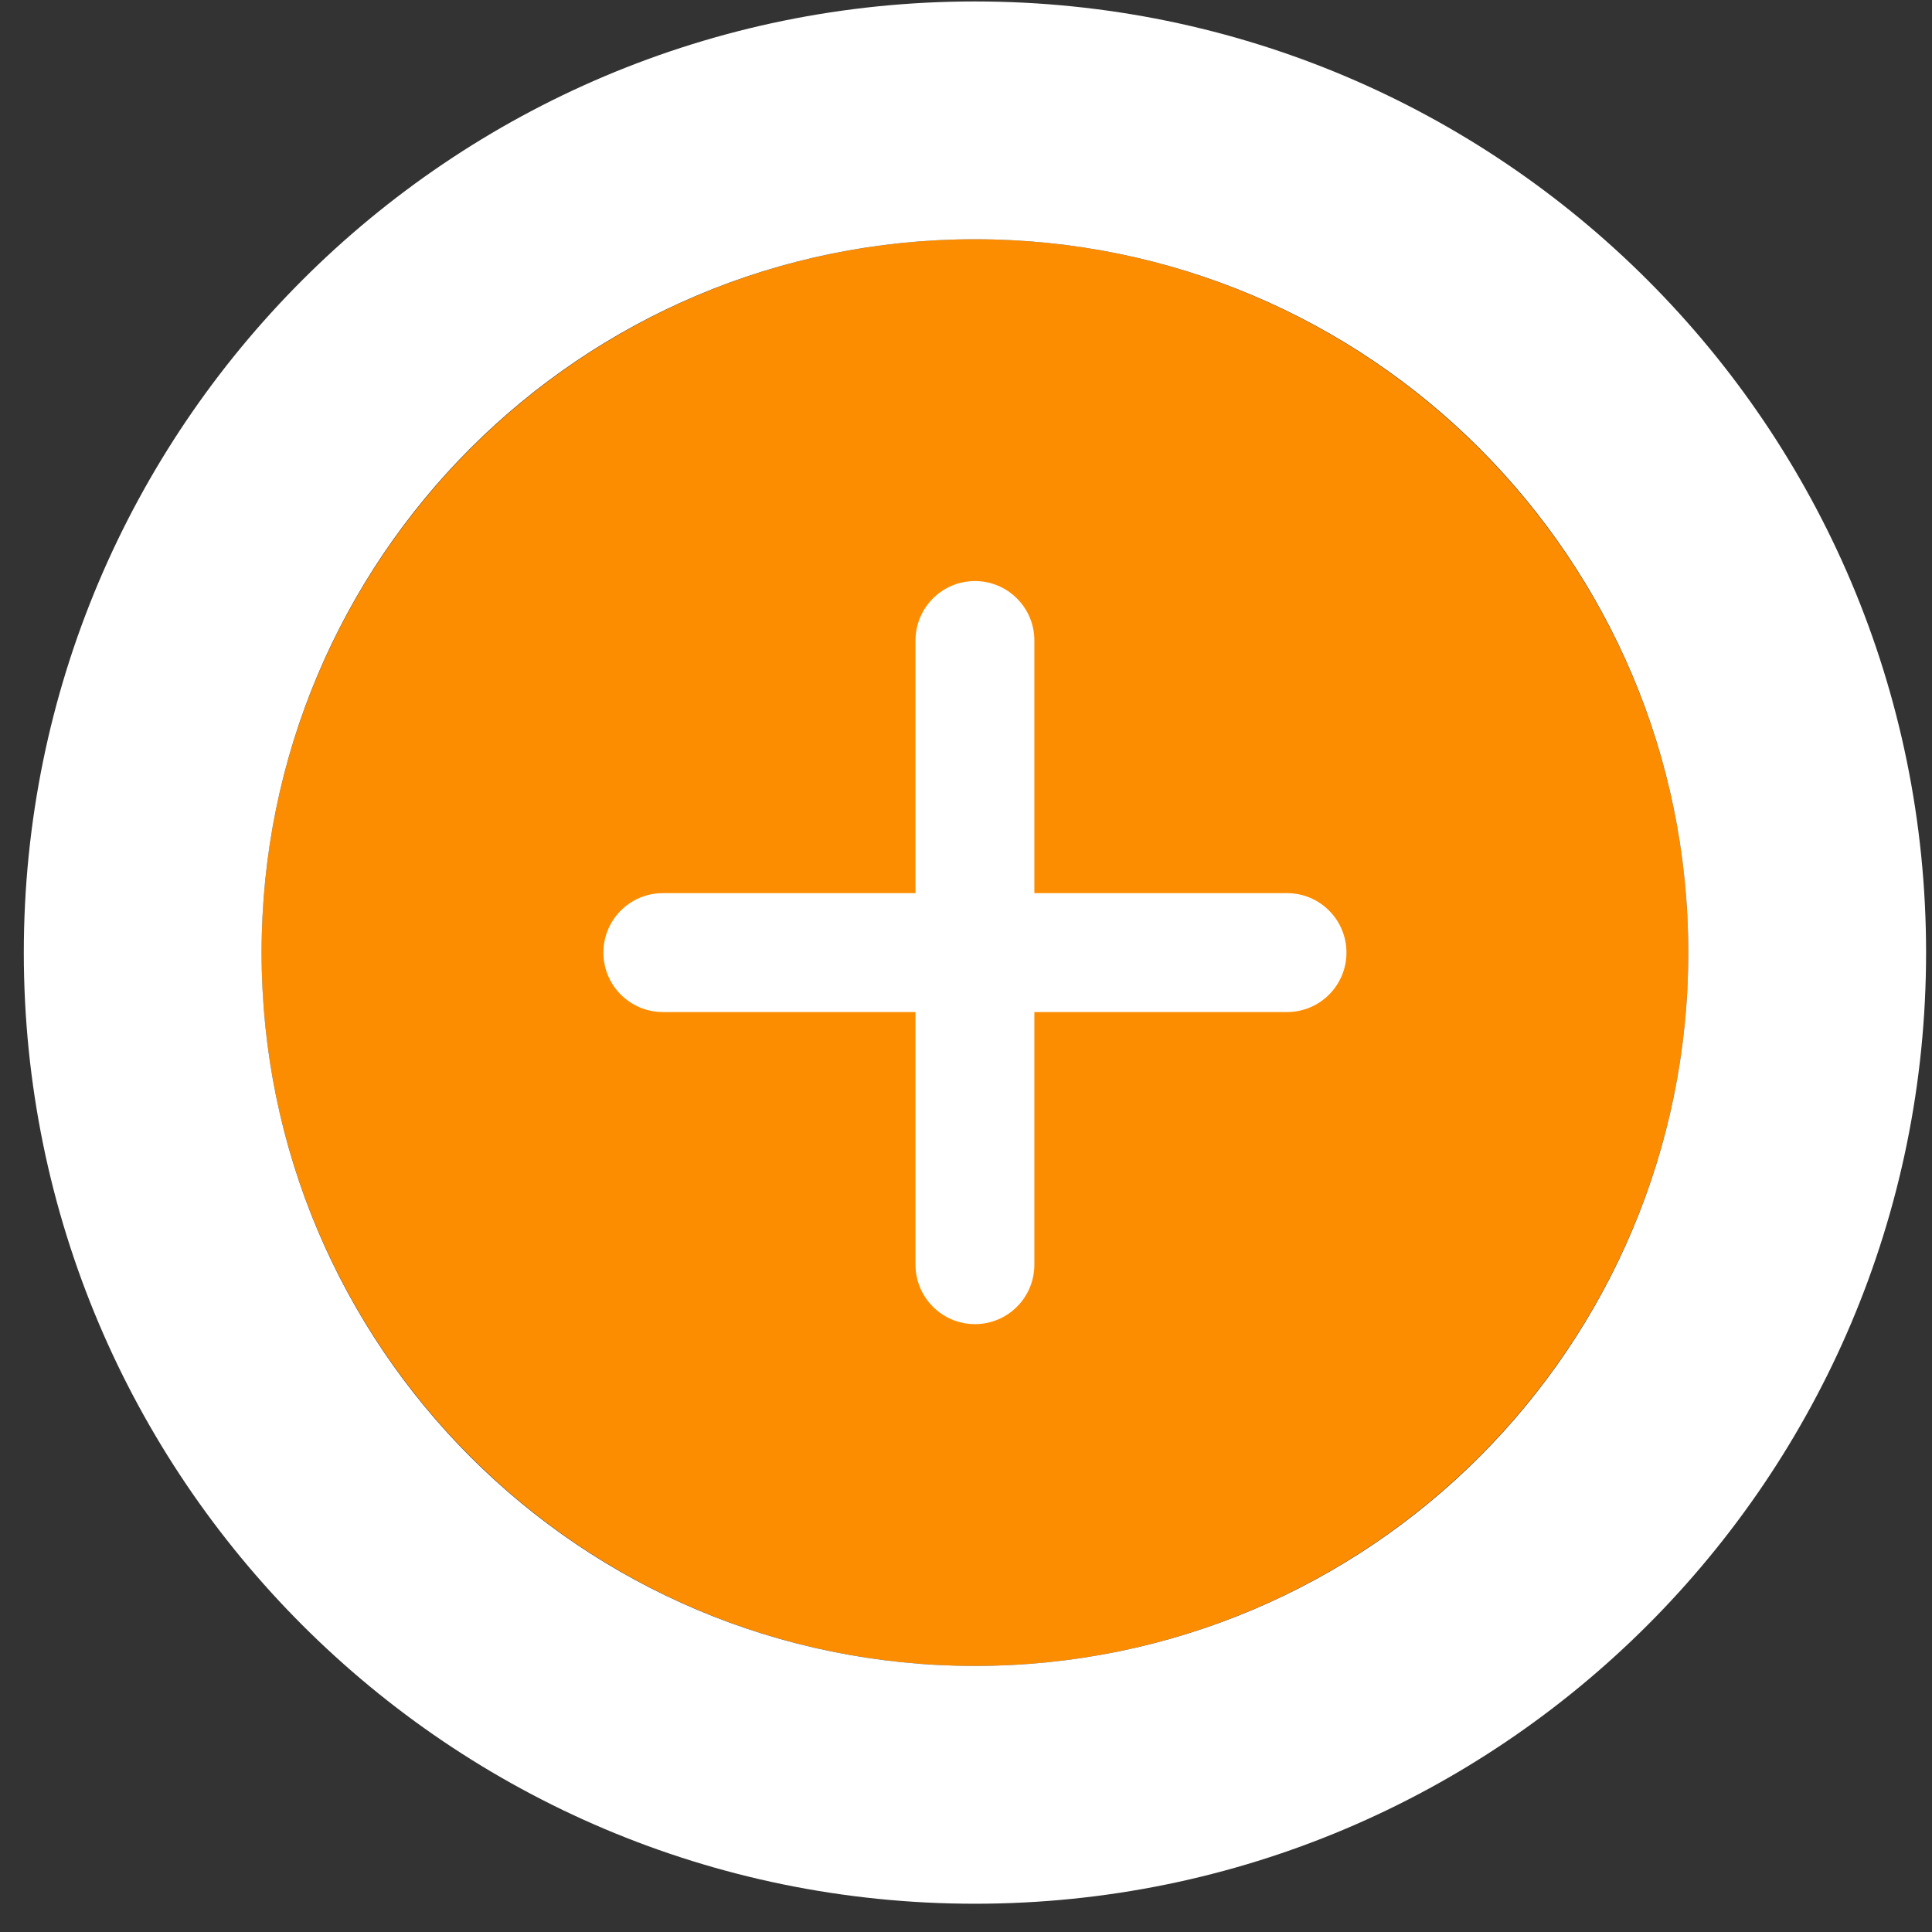
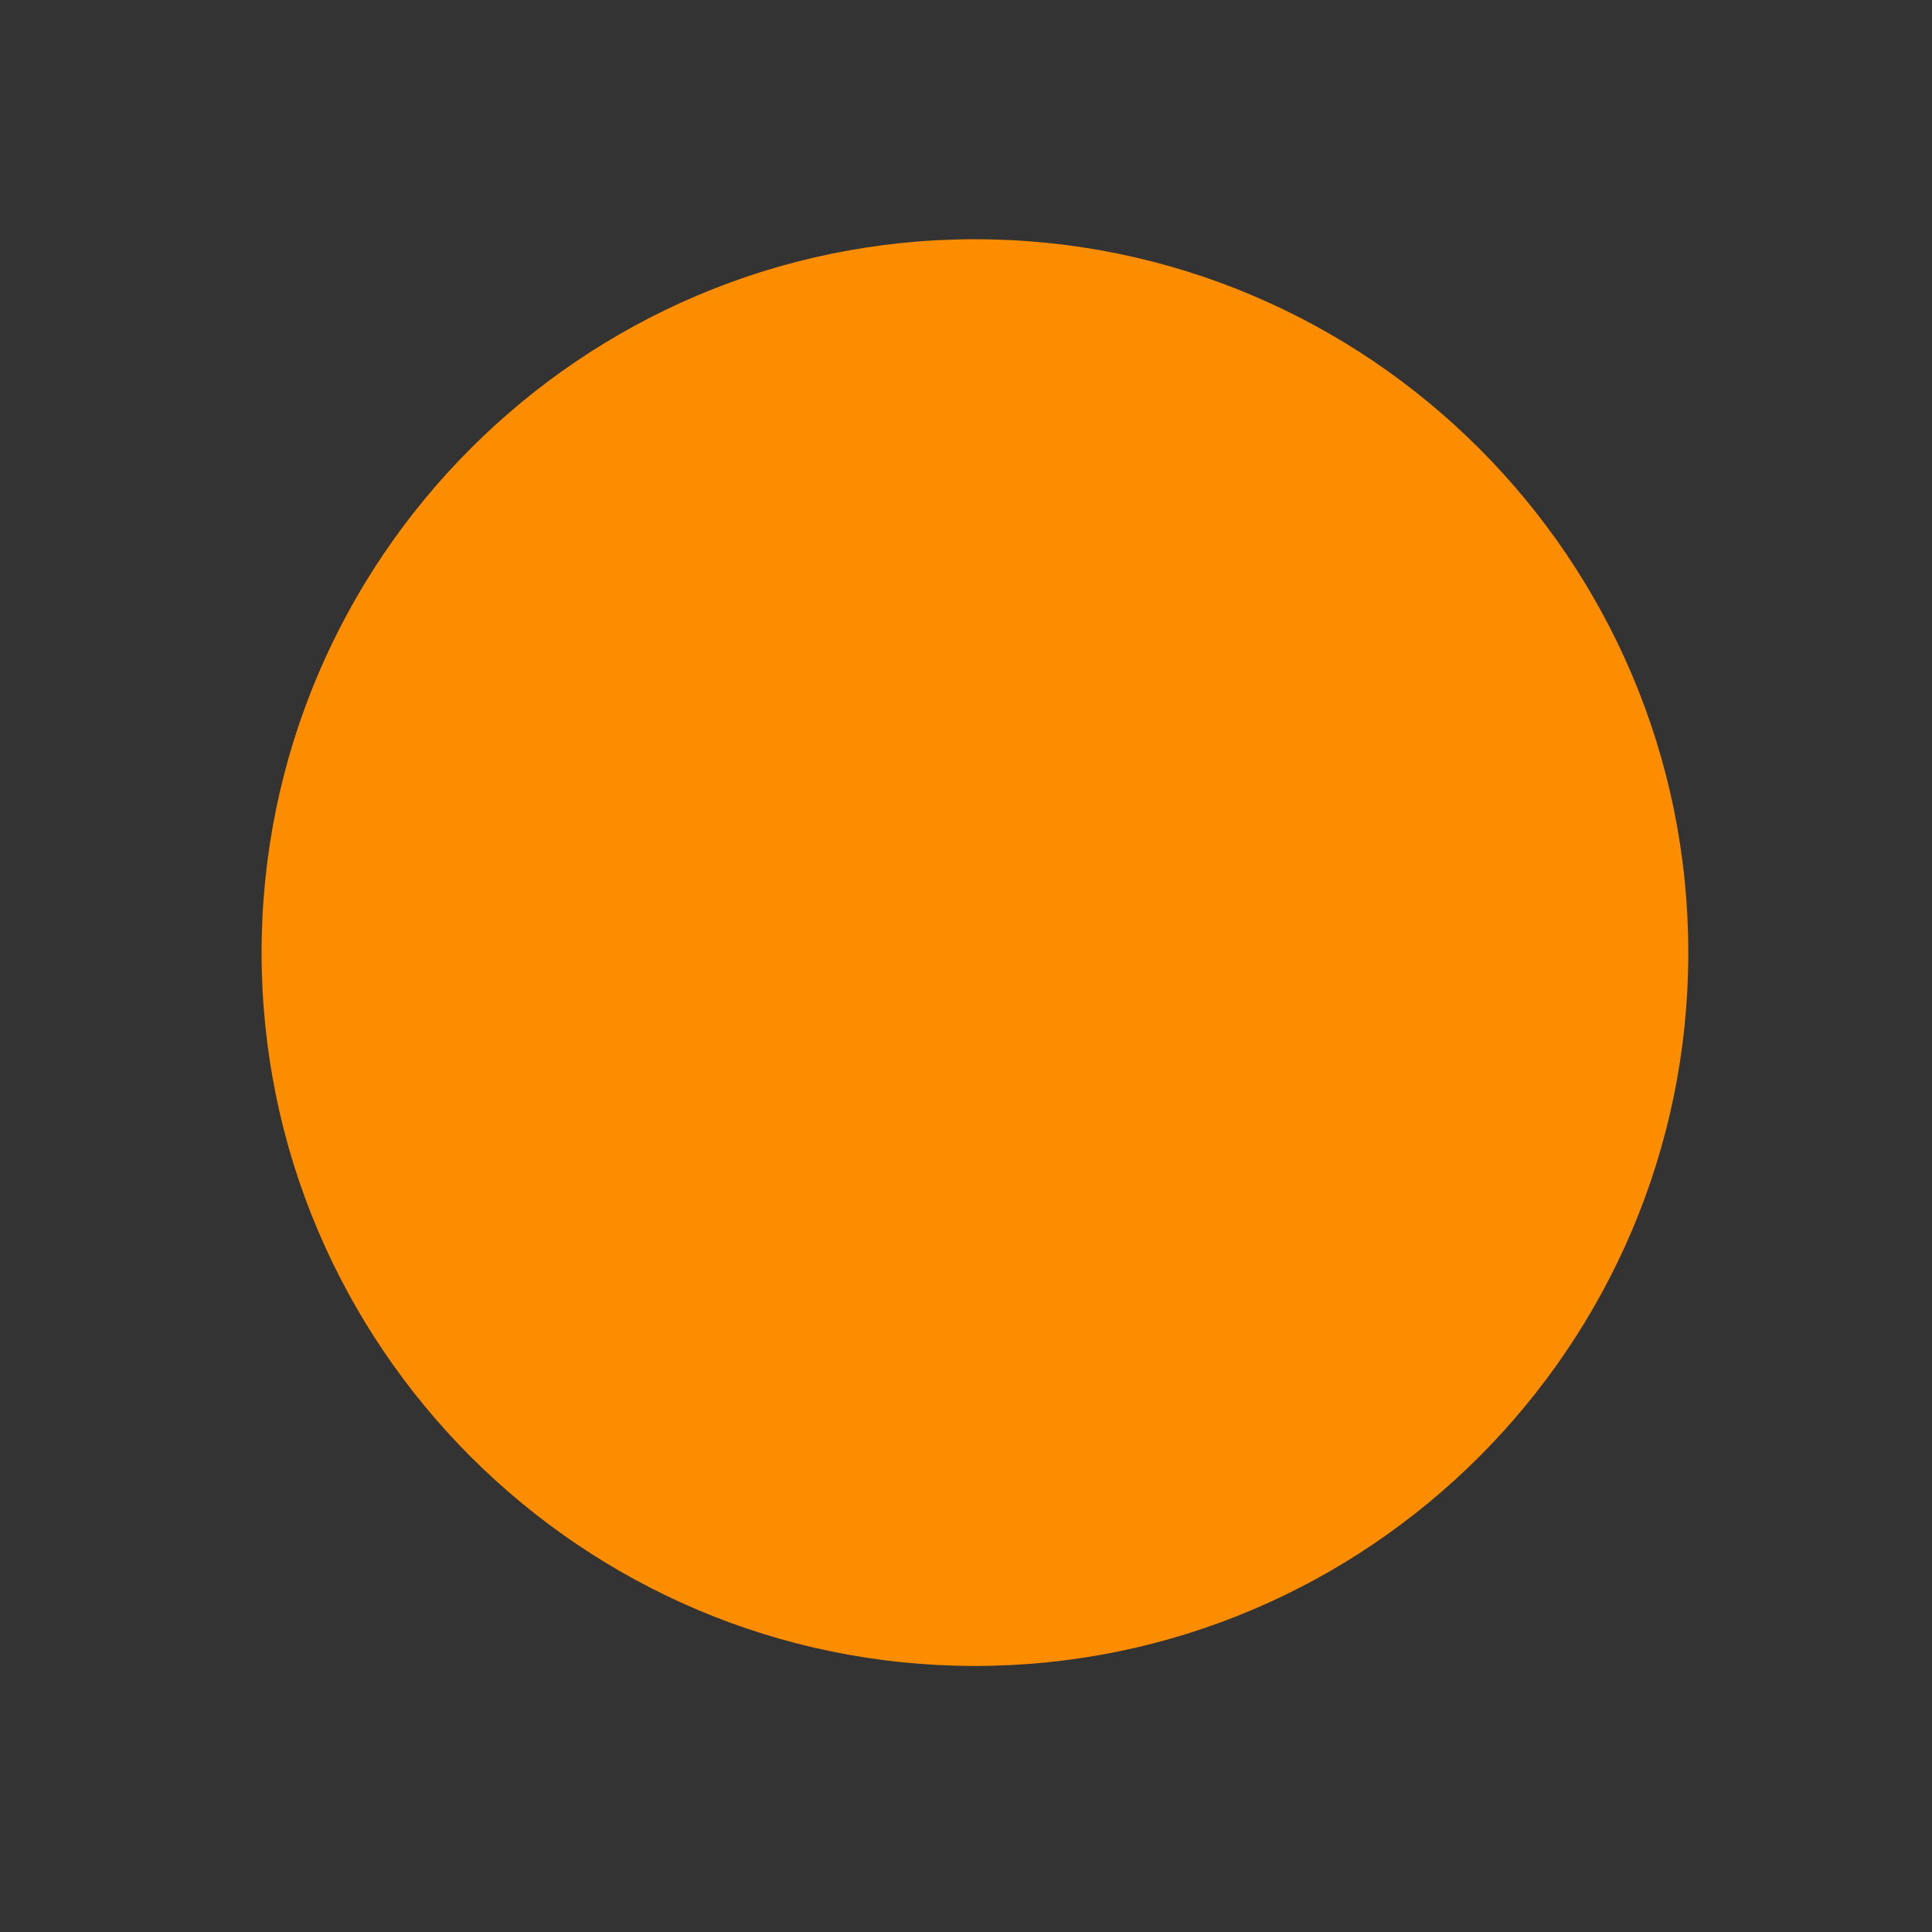
<svg xmlns="http://www.w3.org/2000/svg" width="65" height="65" viewBox="0 0 65 65" fill="none">
  <rect x="0" y="0" width="65" height="65" fill="#333333" stroke="none" />
  <path d="M32.801 8.049C19.567 8.049 8.801 18.815 8.801 32.049C8.801 45.283 19.567 56.049 32.801 56.049C46.035 56.049 56.801 45.283 56.801 32.049C56.801 18.815 46.035 8.049 32.801 8.049Z" fill="#FD8D00" />
-   <path fill-rule="evenodd" clip-rule="evenodd" d="M64.801 32.049C64.801 49.722 50.474 64.049 32.801 64.049C15.127 64.049 0.801 49.722 0.801 32.049C0.801 14.376 15.127 0.049 32.801 0.049C50.474 0.049 64.801 14.376 64.801 32.049ZM32.801 56.049C46.056 56.049 56.801 45.304 56.801 32.049C56.801 18.794 46.056 8.049 32.801 8.049C19.546 8.049 8.801 18.794 8.801 32.049C8.801 45.304 19.546 56.049 32.801 56.049Z" fill="white" />
-   <path d="M34.8 34.049H43.301C44.405 34.049 45.3 33.153 45.3 32.049C45.3 30.945 44.405 30.049 43.301 30.049H34.8V21.549C34.8 20.445 33.905 19.549 32.801 19.549C31.697 19.549 30.801 20.445 30.801 21.549V30.049H22.301C21.197 30.049 20.301 30.945 20.301 32.049C20.301 33.153 21.197 34.049 22.301 34.049H30.801V42.549C30.801 43.653 31.697 44.549 32.801 44.549C33.905 44.549 34.8 43.653 34.8 42.549V34.049Z" fill="white" />
</svg>